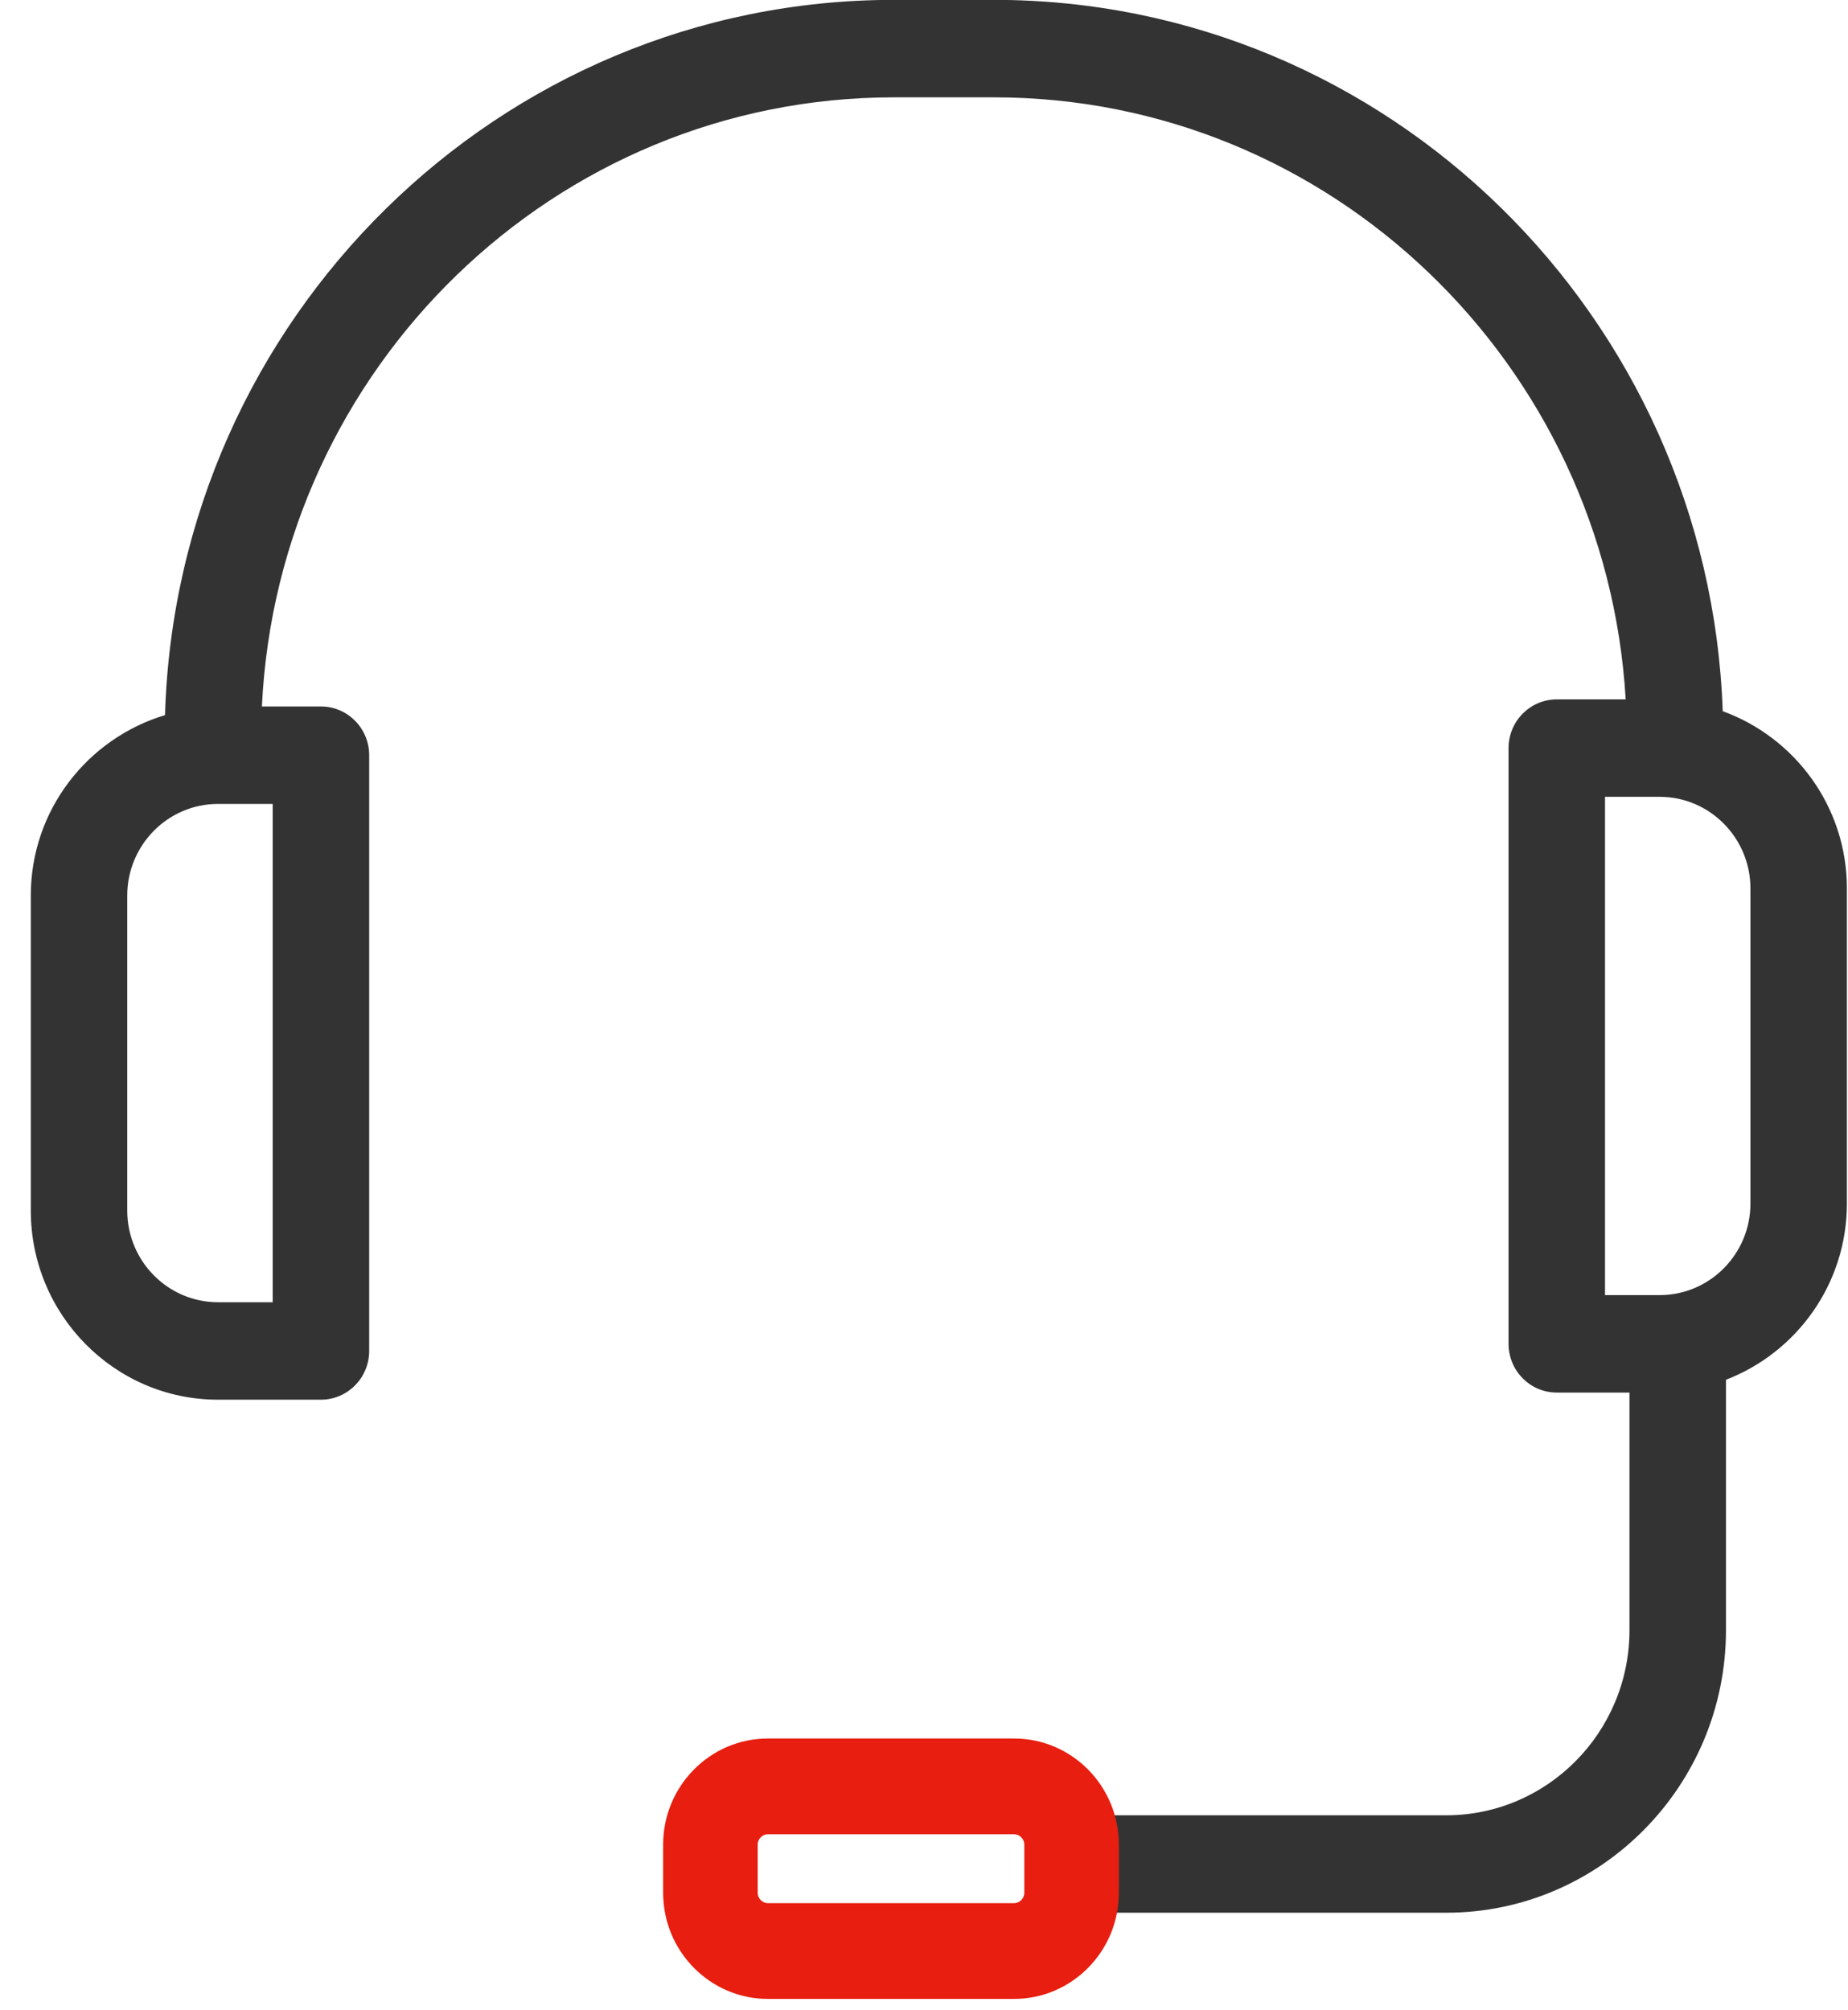
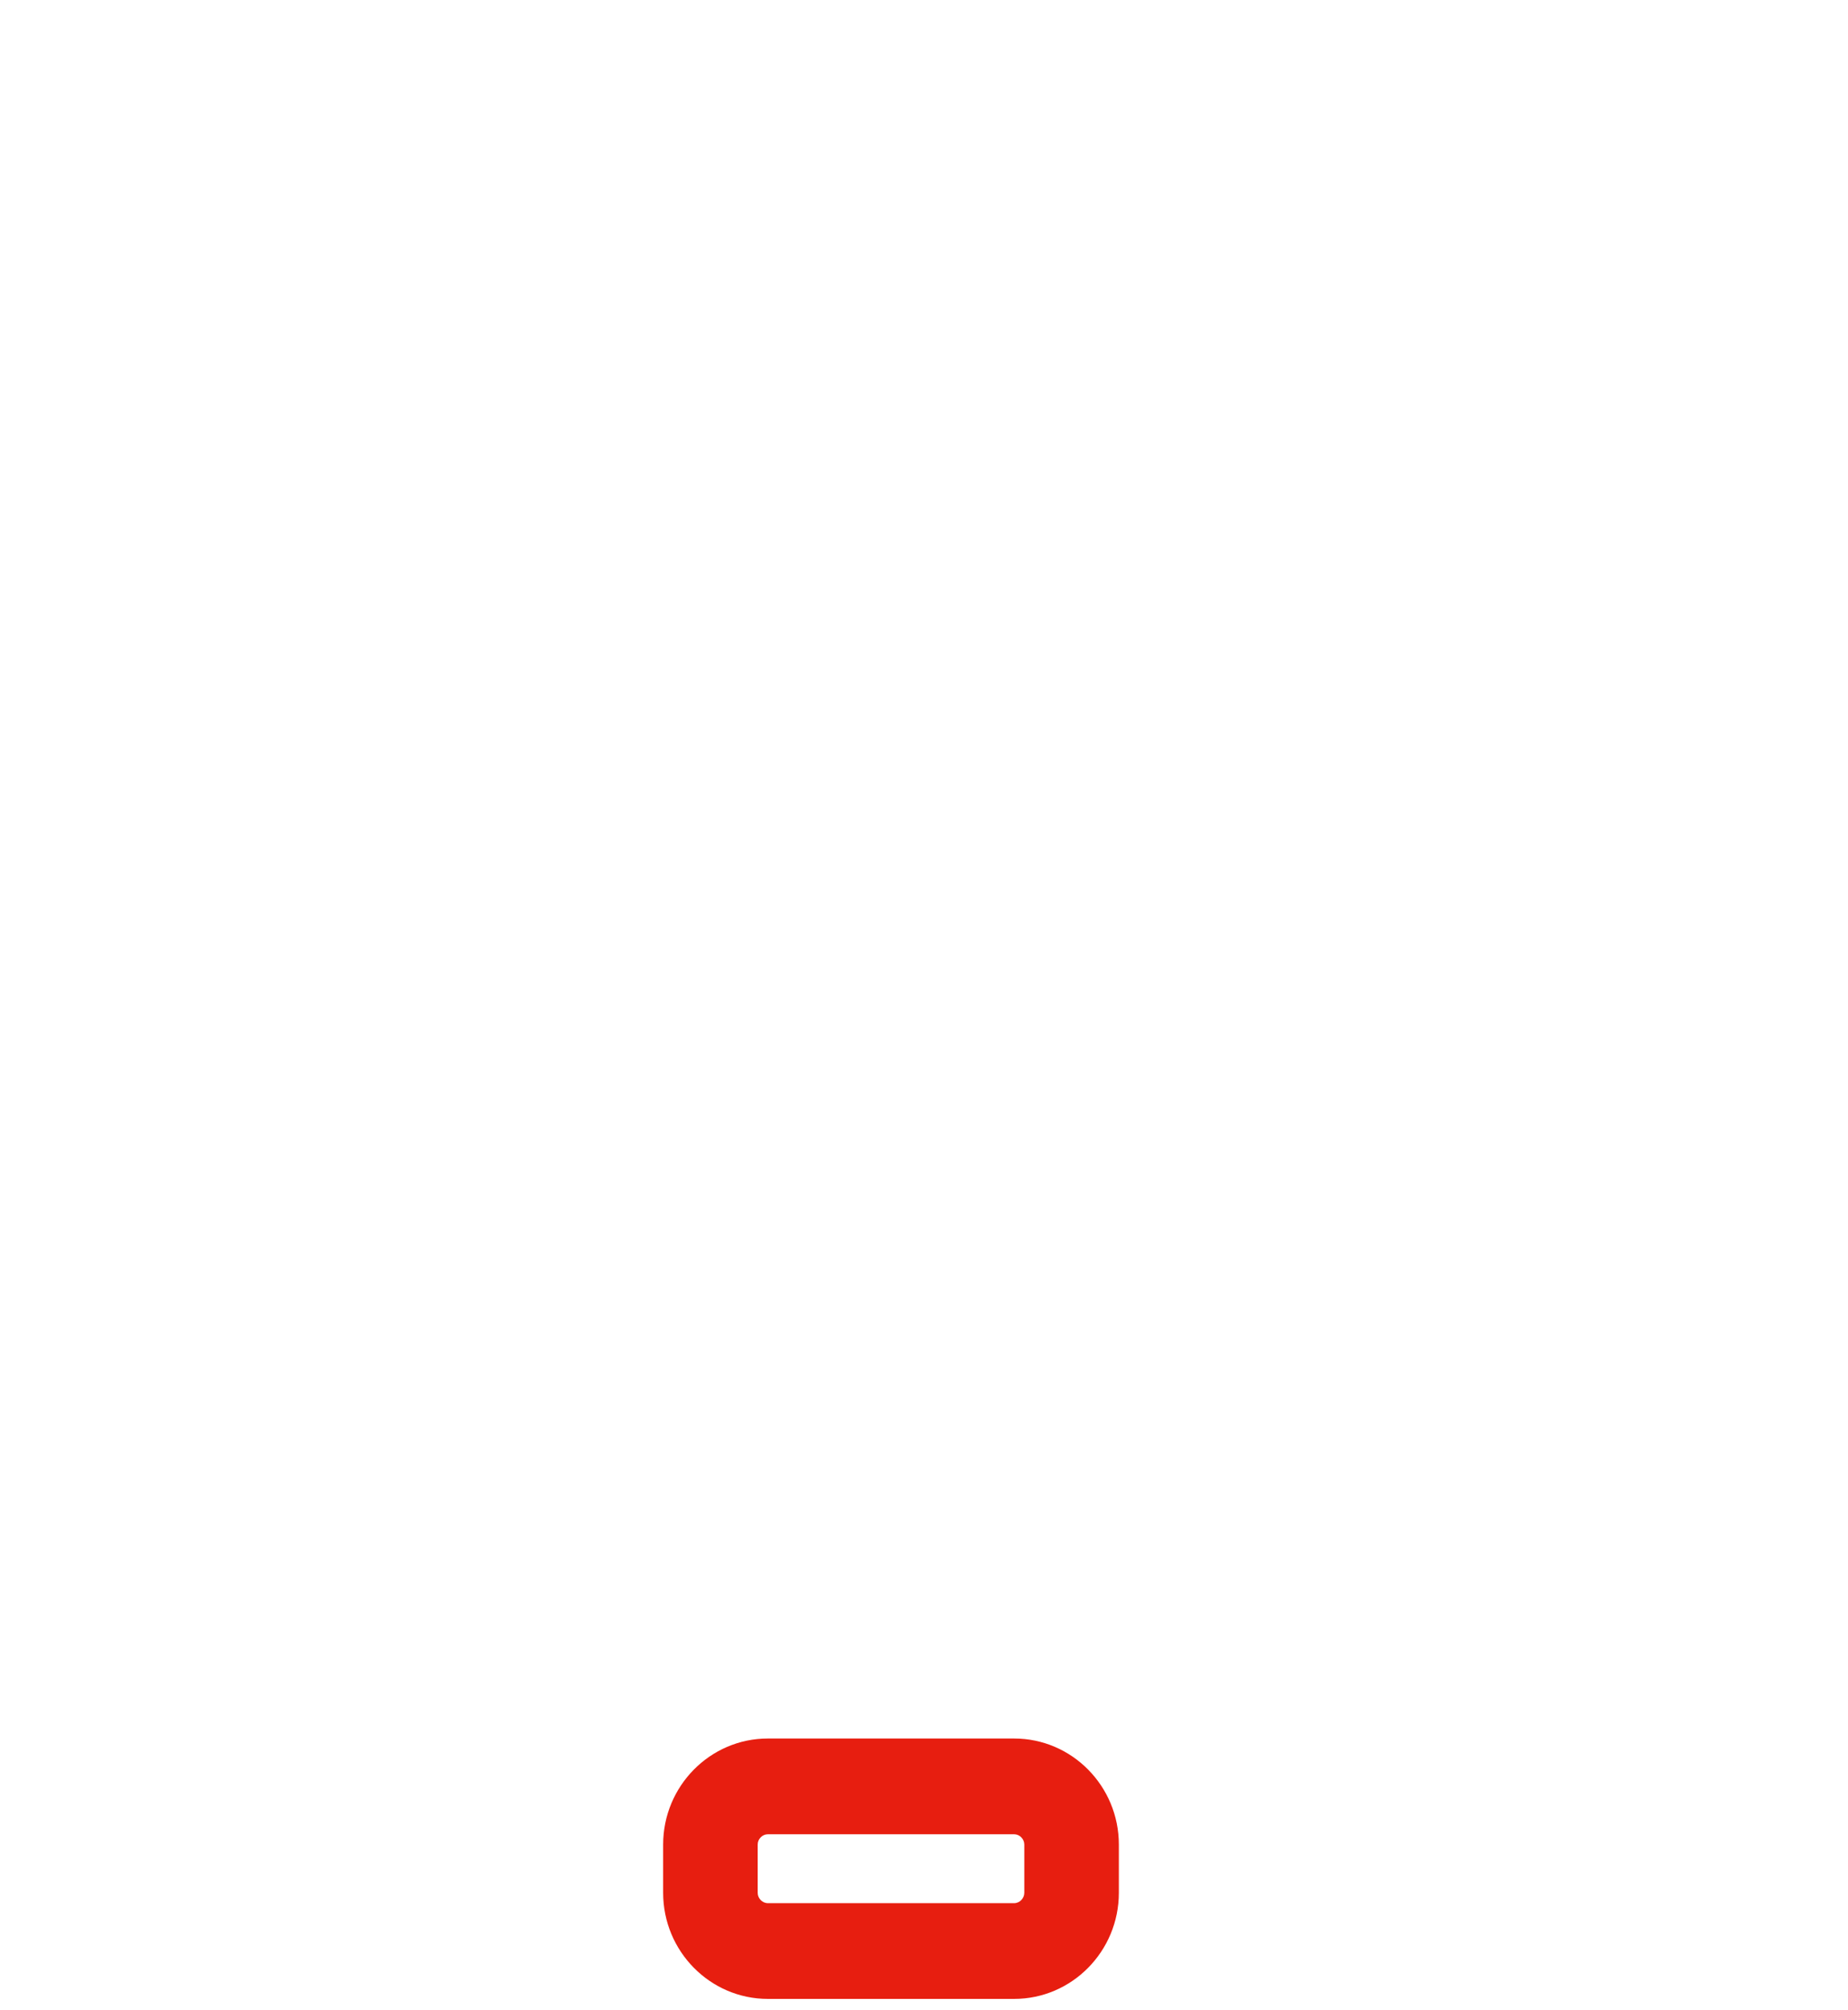
<svg xmlns="http://www.w3.org/2000/svg" width="57px" height="62px">
-   <path fill-rule="evenodd" fill="rgb(51, 51, 51)" d="M53.236,42.555 L53.236,50.277 C53.236,55.082 49.365,58.993 44.607,58.993 L33.434,58.993 C32.612,58.993 31.946,58.320 31.946,57.490 C31.946,56.660 32.612,55.988 33.434,55.988 L44.607,55.988 C47.725,55.988 50.260,53.426 50.260,50.277 L50.260,42.950 L48.017,42.950 C47.196,42.950 46.530,42.277 46.530,41.448 L46.530,23.074 C46.530,22.244 47.196,21.571 48.017,21.571 L50.143,21.571 C49.536,11.232 41.042,3.002 30.659,3.002 L27.573,3.002 C17.116,3.002 8.576,11.348 8.078,21.789 L9.899,21.789 C10.720,21.789 11.387,22.463 11.387,23.293 L11.387,41.666 C11.387,42.496 10.720,43.170 9.899,43.170 L6.723,43.170 C3.540,43.170 0.950,40.553 0.950,37.337 L0.950,27.620 C0.950,24.983 2.705,22.774 5.089,22.056 C5.454,9.833 15.386,-0.004 27.573,-0.004 L30.659,-0.004 C42.804,-0.004 52.709,9.768 53.136,21.935 C55.362,22.745 56.966,24.879 56.966,27.403 L56.966,37.119 C56.966,39.606 55.410,41.718 53.236,42.555 ZM3.925,27.620 L3.925,37.337 C3.925,38.896 5.180,40.164 6.723,40.164 L8.411,40.164 L8.411,24.795 L6.723,24.795 C5.180,24.795 3.925,26.063 3.925,27.620 ZM53.991,27.403 C53.991,25.845 52.736,24.576 51.193,24.576 L49.505,24.576 L49.505,39.944 L51.193,39.944 C52.736,39.944 53.991,38.677 53.991,37.119 L53.991,27.403 Z" />
  <path fill-rule="evenodd" fill="rgb(231, 30, 16)" d="M31.280,61.651 L23.684,61.651 C21.904,61.651 20.454,60.183 20.454,58.378 L20.454,56.891 C20.454,55.087 21.904,53.620 23.684,53.620 L31.280,53.620 C33.061,53.620 34.510,55.087 34.510,56.891 L34.510,58.378 C34.510,60.183 33.061,61.651 31.280,61.651 ZM23.684,56.573 C23.514,56.573 23.370,56.719 23.370,56.891 L23.370,58.378 C23.370,58.551 23.514,58.698 23.684,58.698 L31.280,58.698 C31.450,58.698 31.594,58.551 31.594,58.378 L31.594,56.891 C31.594,56.719 31.450,56.573 31.280,56.573 L23.684,56.573 Z" />
</svg>